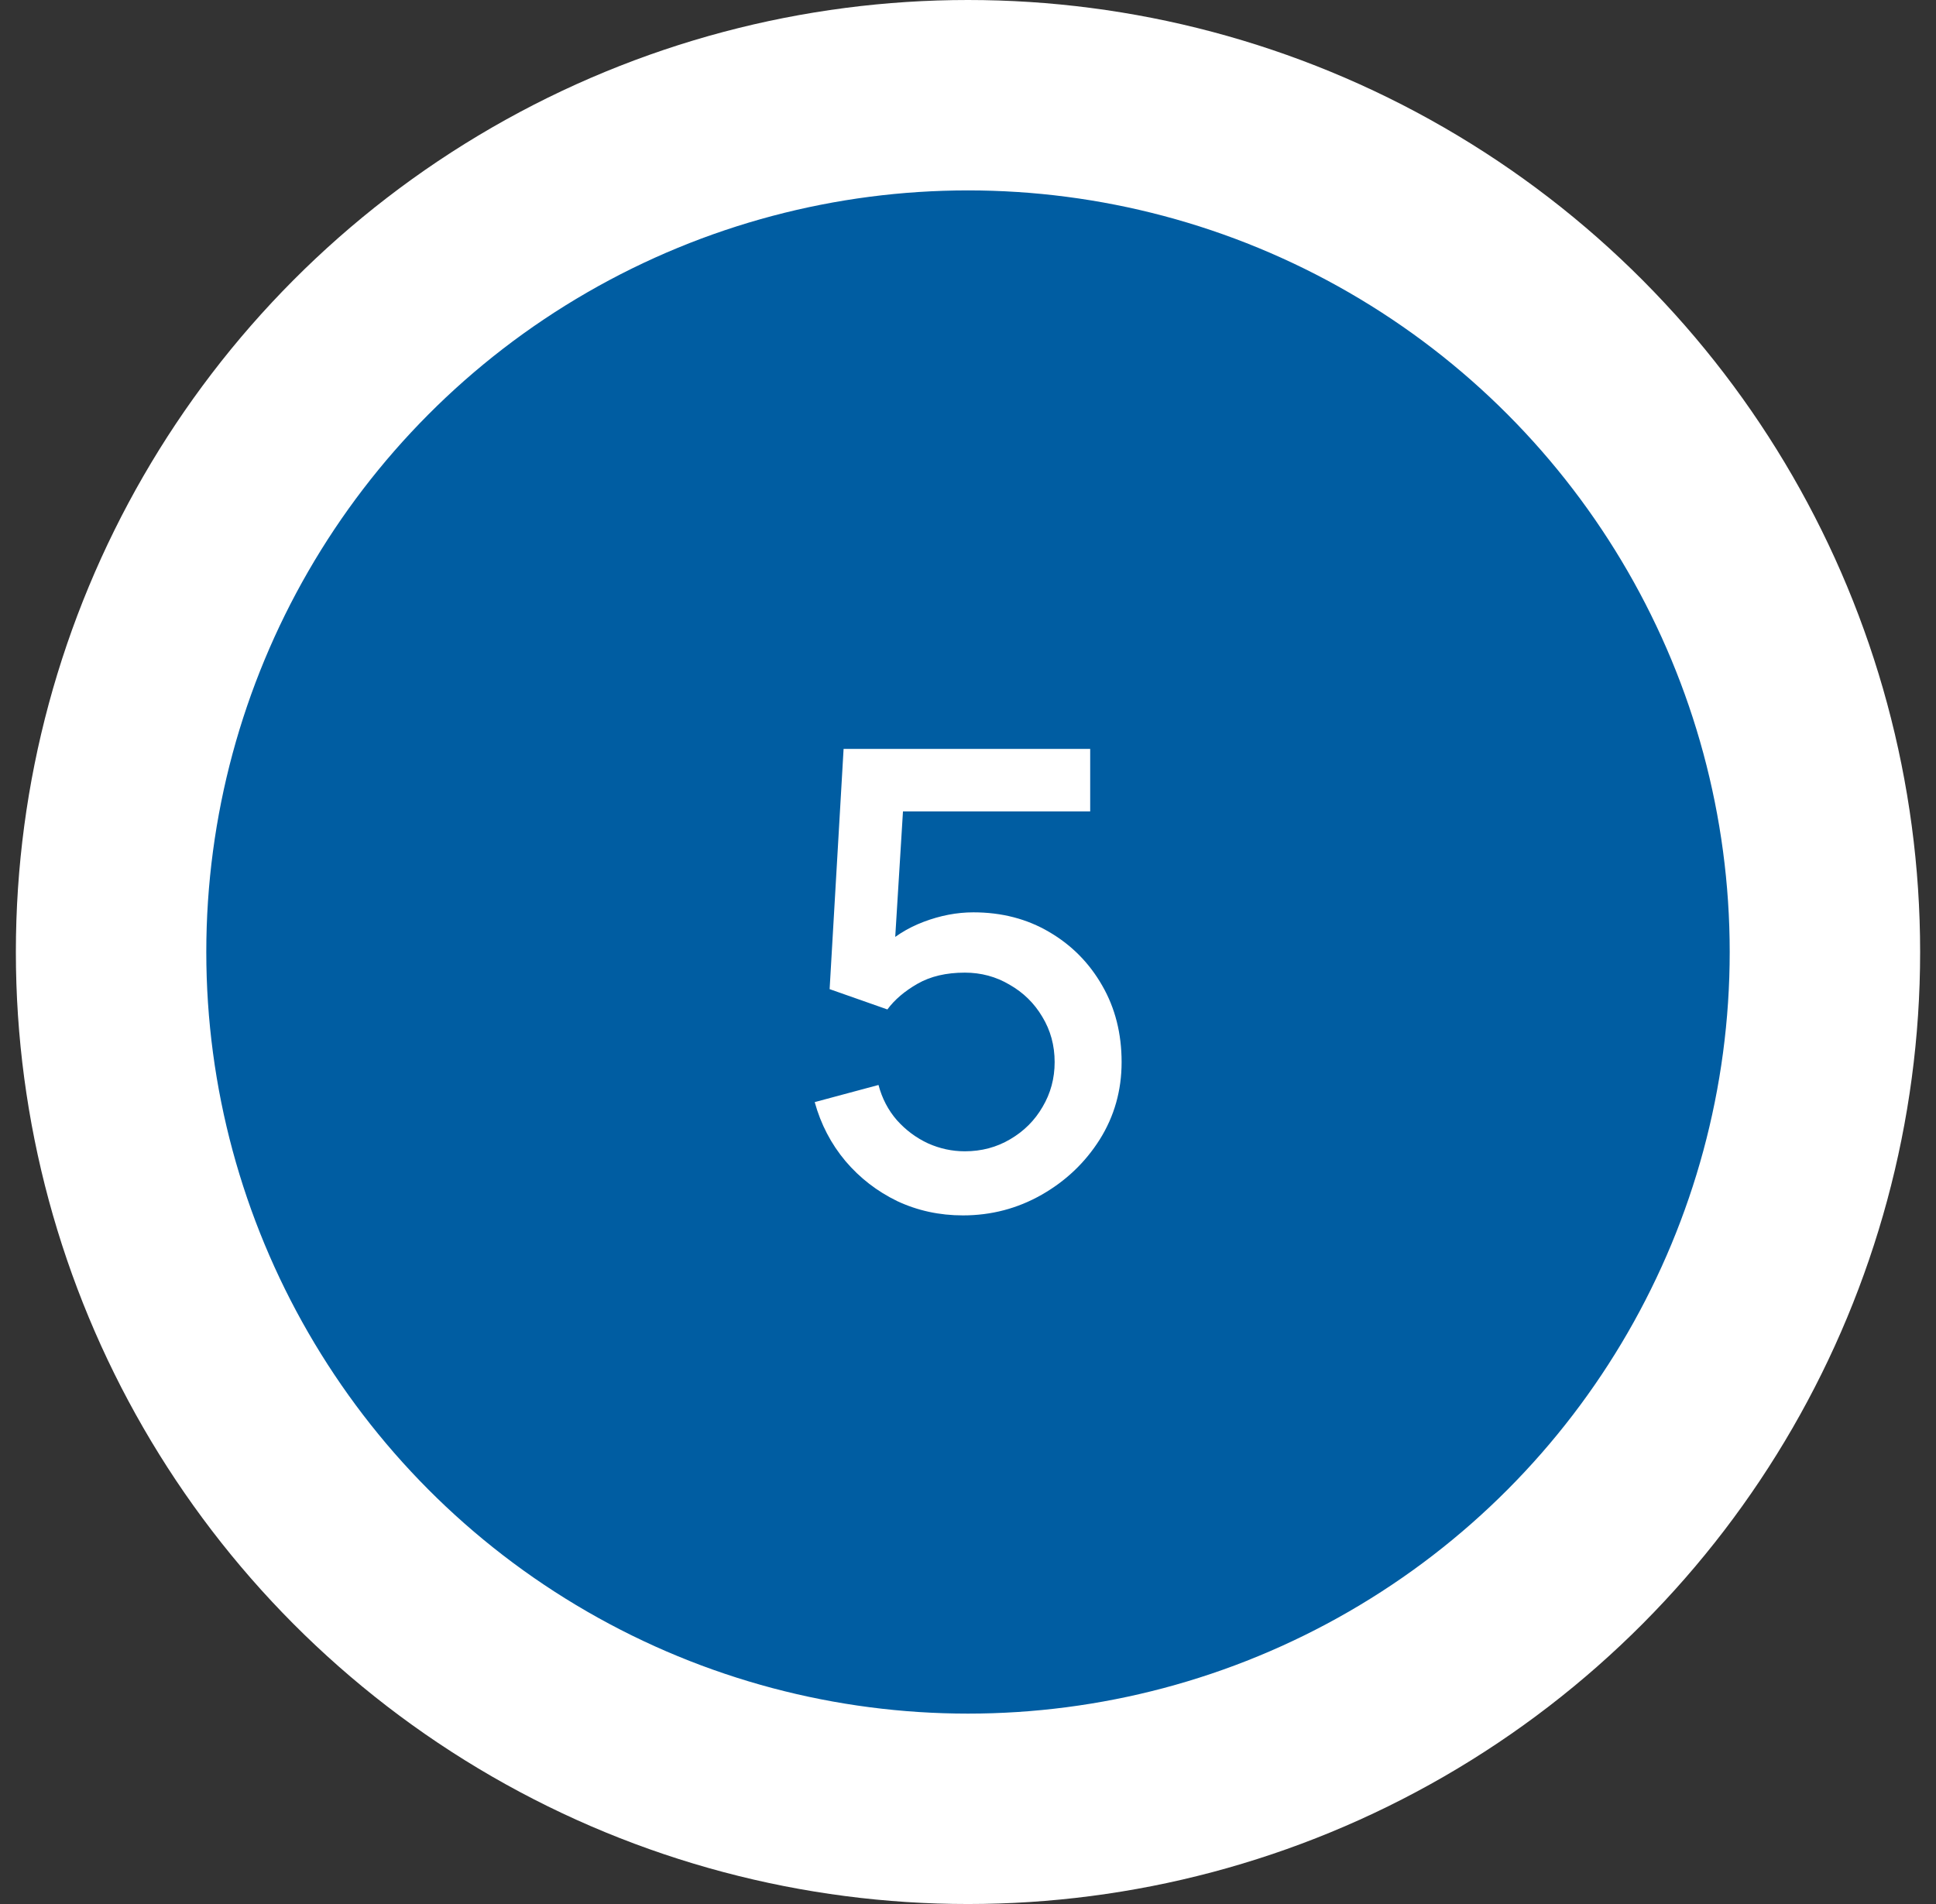
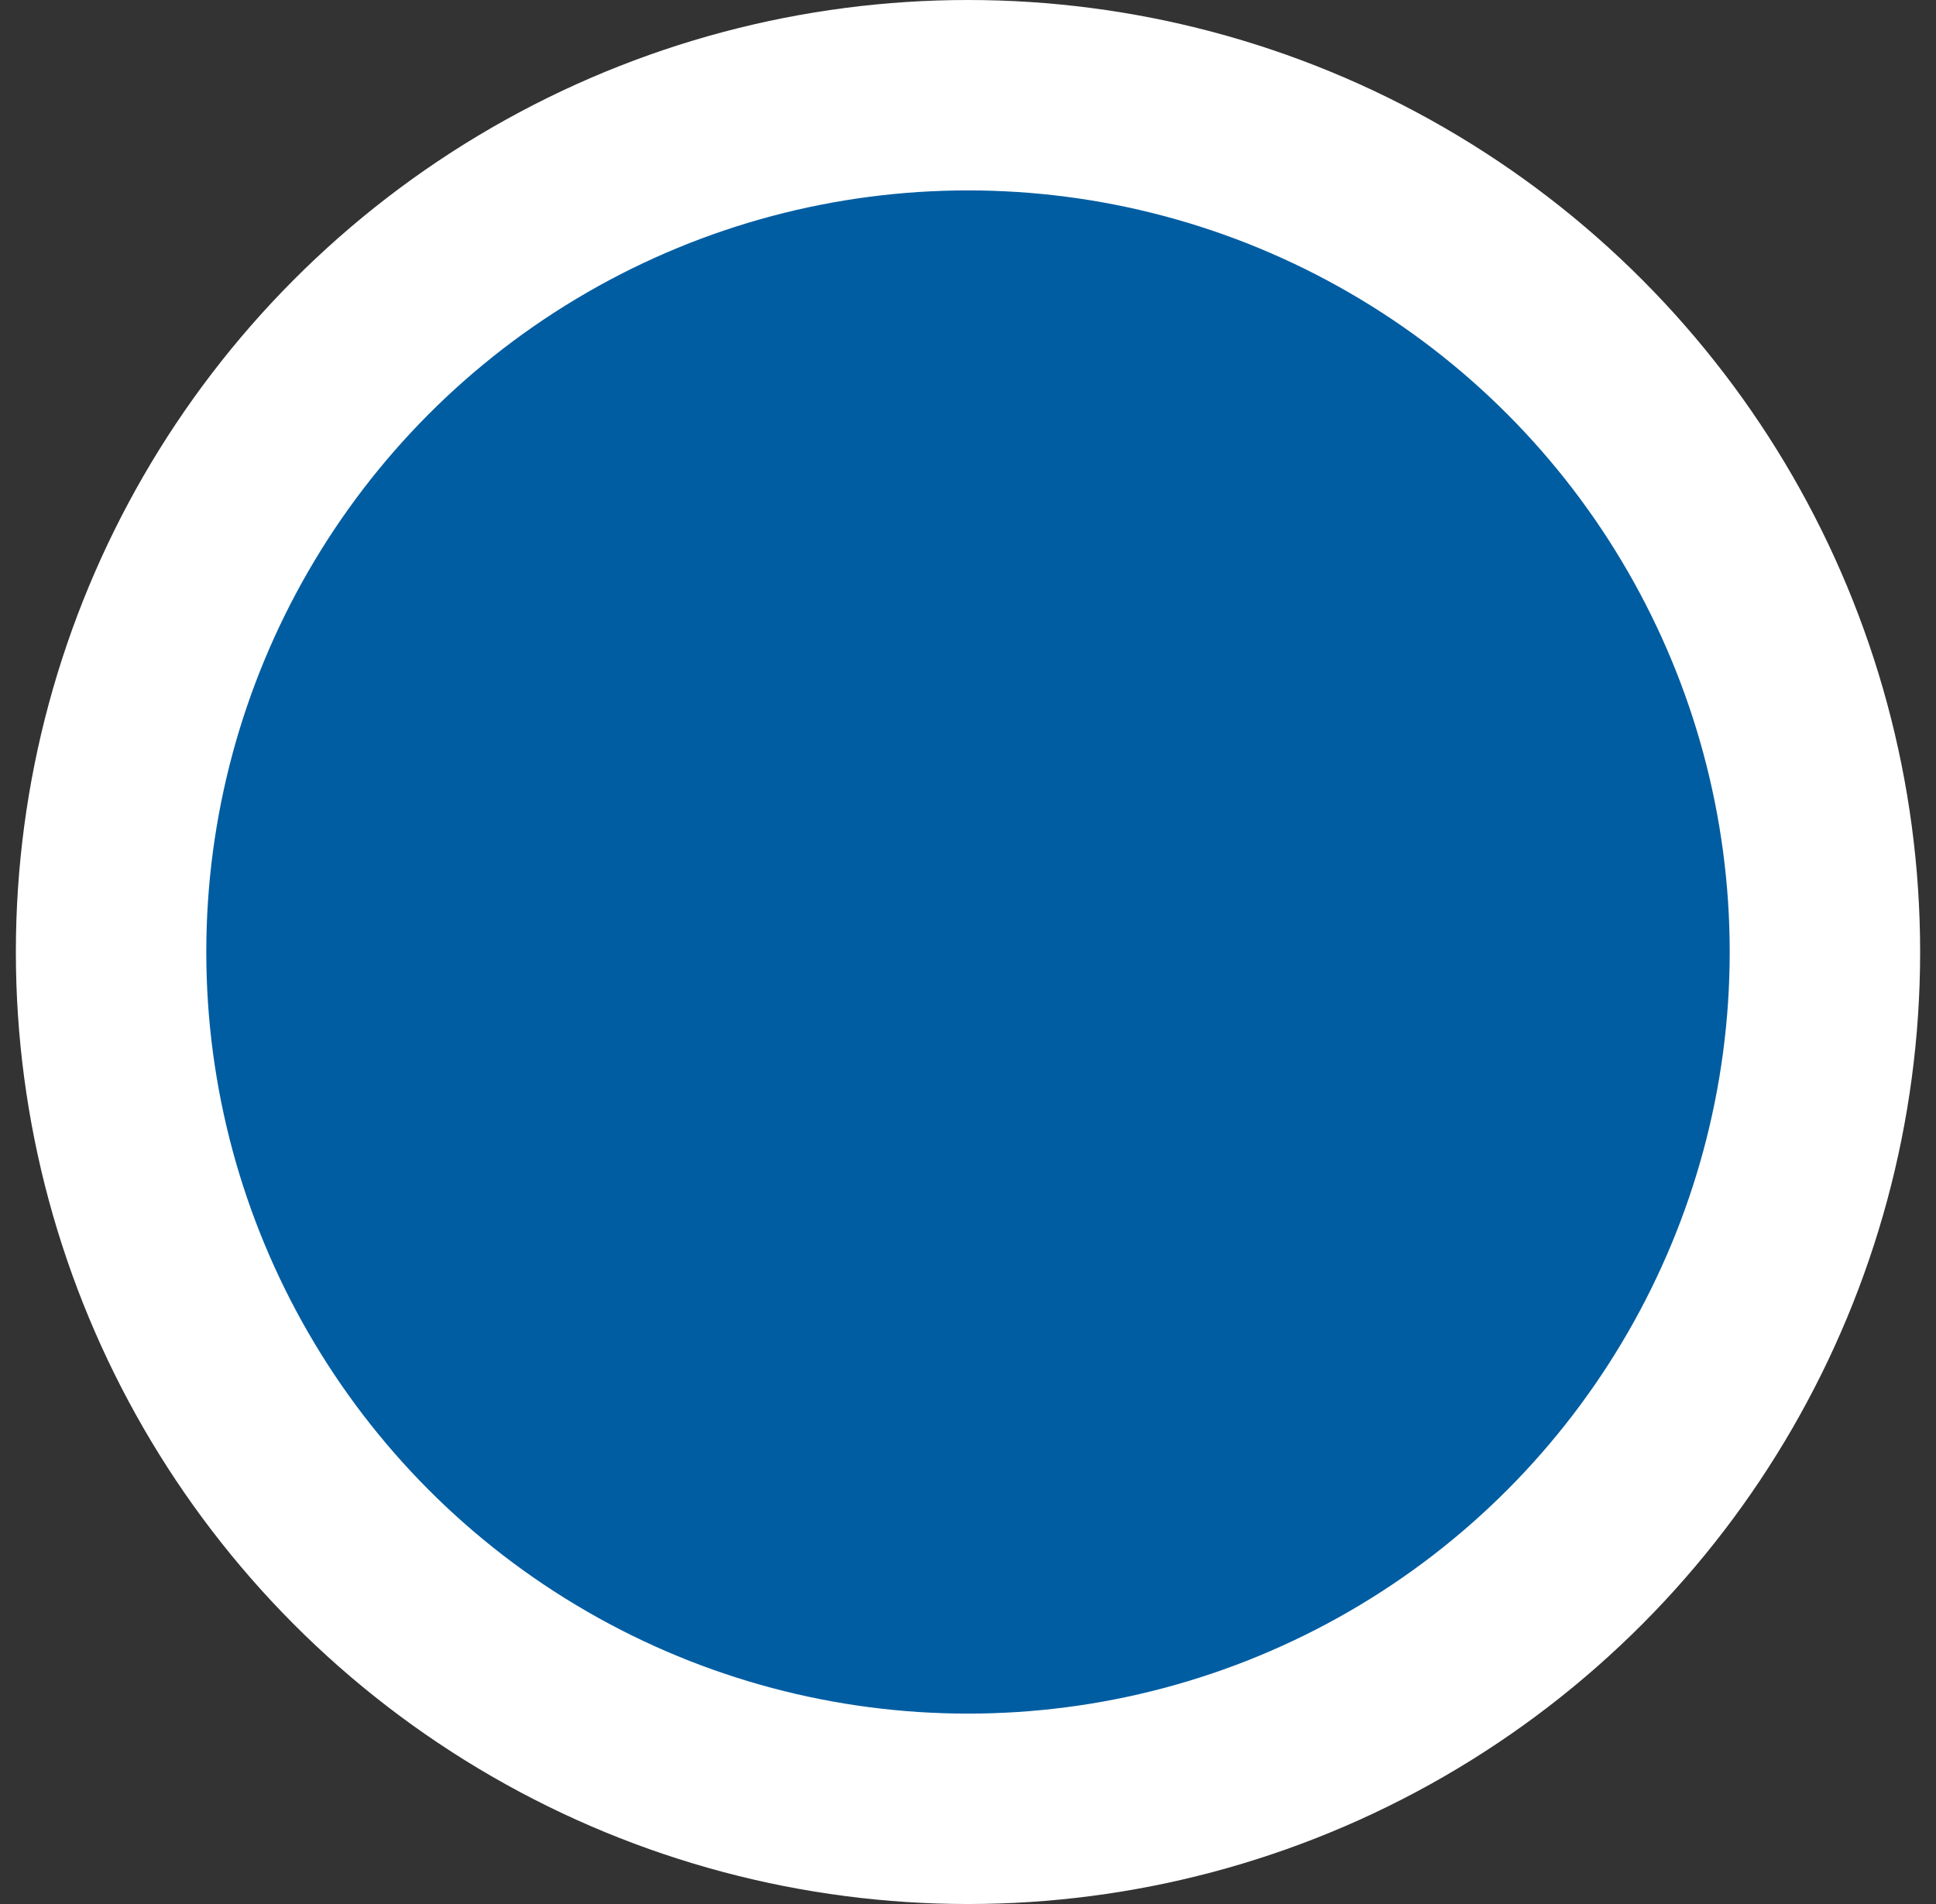
<svg xmlns="http://www.w3.org/2000/svg" width="61" height="60" viewBox="0 0 61 60" fill="none">
  <rect x="0" y="0" width="61" height="60" fill="#333333" stroke="none" />
  <circle cx="30.5" cy="30" r="27" fill="#005DA2" stroke="white" stroke-width="6" />
-   <path d="M30.34 38.3C29.6 38.3 28.91 38.15 28.27 37.85C27.637 37.543 27.093 37.123 26.64 36.59C26.187 36.05 25.863 35.43 25.67 34.73L27.68 34.19C27.793 34.617 27.987 34.987 28.26 35.3C28.54 35.613 28.867 35.857 29.24 36.03C29.613 36.197 30 36.28 30.4 36.28C30.927 36.28 31.403 36.153 31.83 35.9C32.263 35.647 32.603 35.307 32.85 34.88C33.103 34.453 33.23 33.983 33.23 33.47C33.23 32.943 33.1 32.467 32.84 32.04C32.587 31.613 32.243 31.277 31.81 31.03C31.383 30.777 30.913 30.65 30.4 30.65C29.813 30.65 29.317 30.767 28.91 31C28.503 31.233 28.187 31.503 27.96 31.81L26.14 31.17L26.58 23.6H34.35V25.57H27.65L28.5 24.78L28.15 30.45L27.74 29.92C28.12 29.54 28.573 29.25 29.1 29.05C29.627 28.85 30.15 28.75 30.67 28.75C31.563 28.75 32.36 28.957 33.06 29.37C33.767 29.783 34.323 30.347 34.73 31.06C35.137 31.767 35.34 32.57 35.34 33.47C35.34 34.363 35.11 35.177 34.65 35.91C34.19 36.637 33.58 37.217 32.82 37.65C32.06 38.083 31.233 38.3 30.34 38.3Z" fill="white" />
</svg>